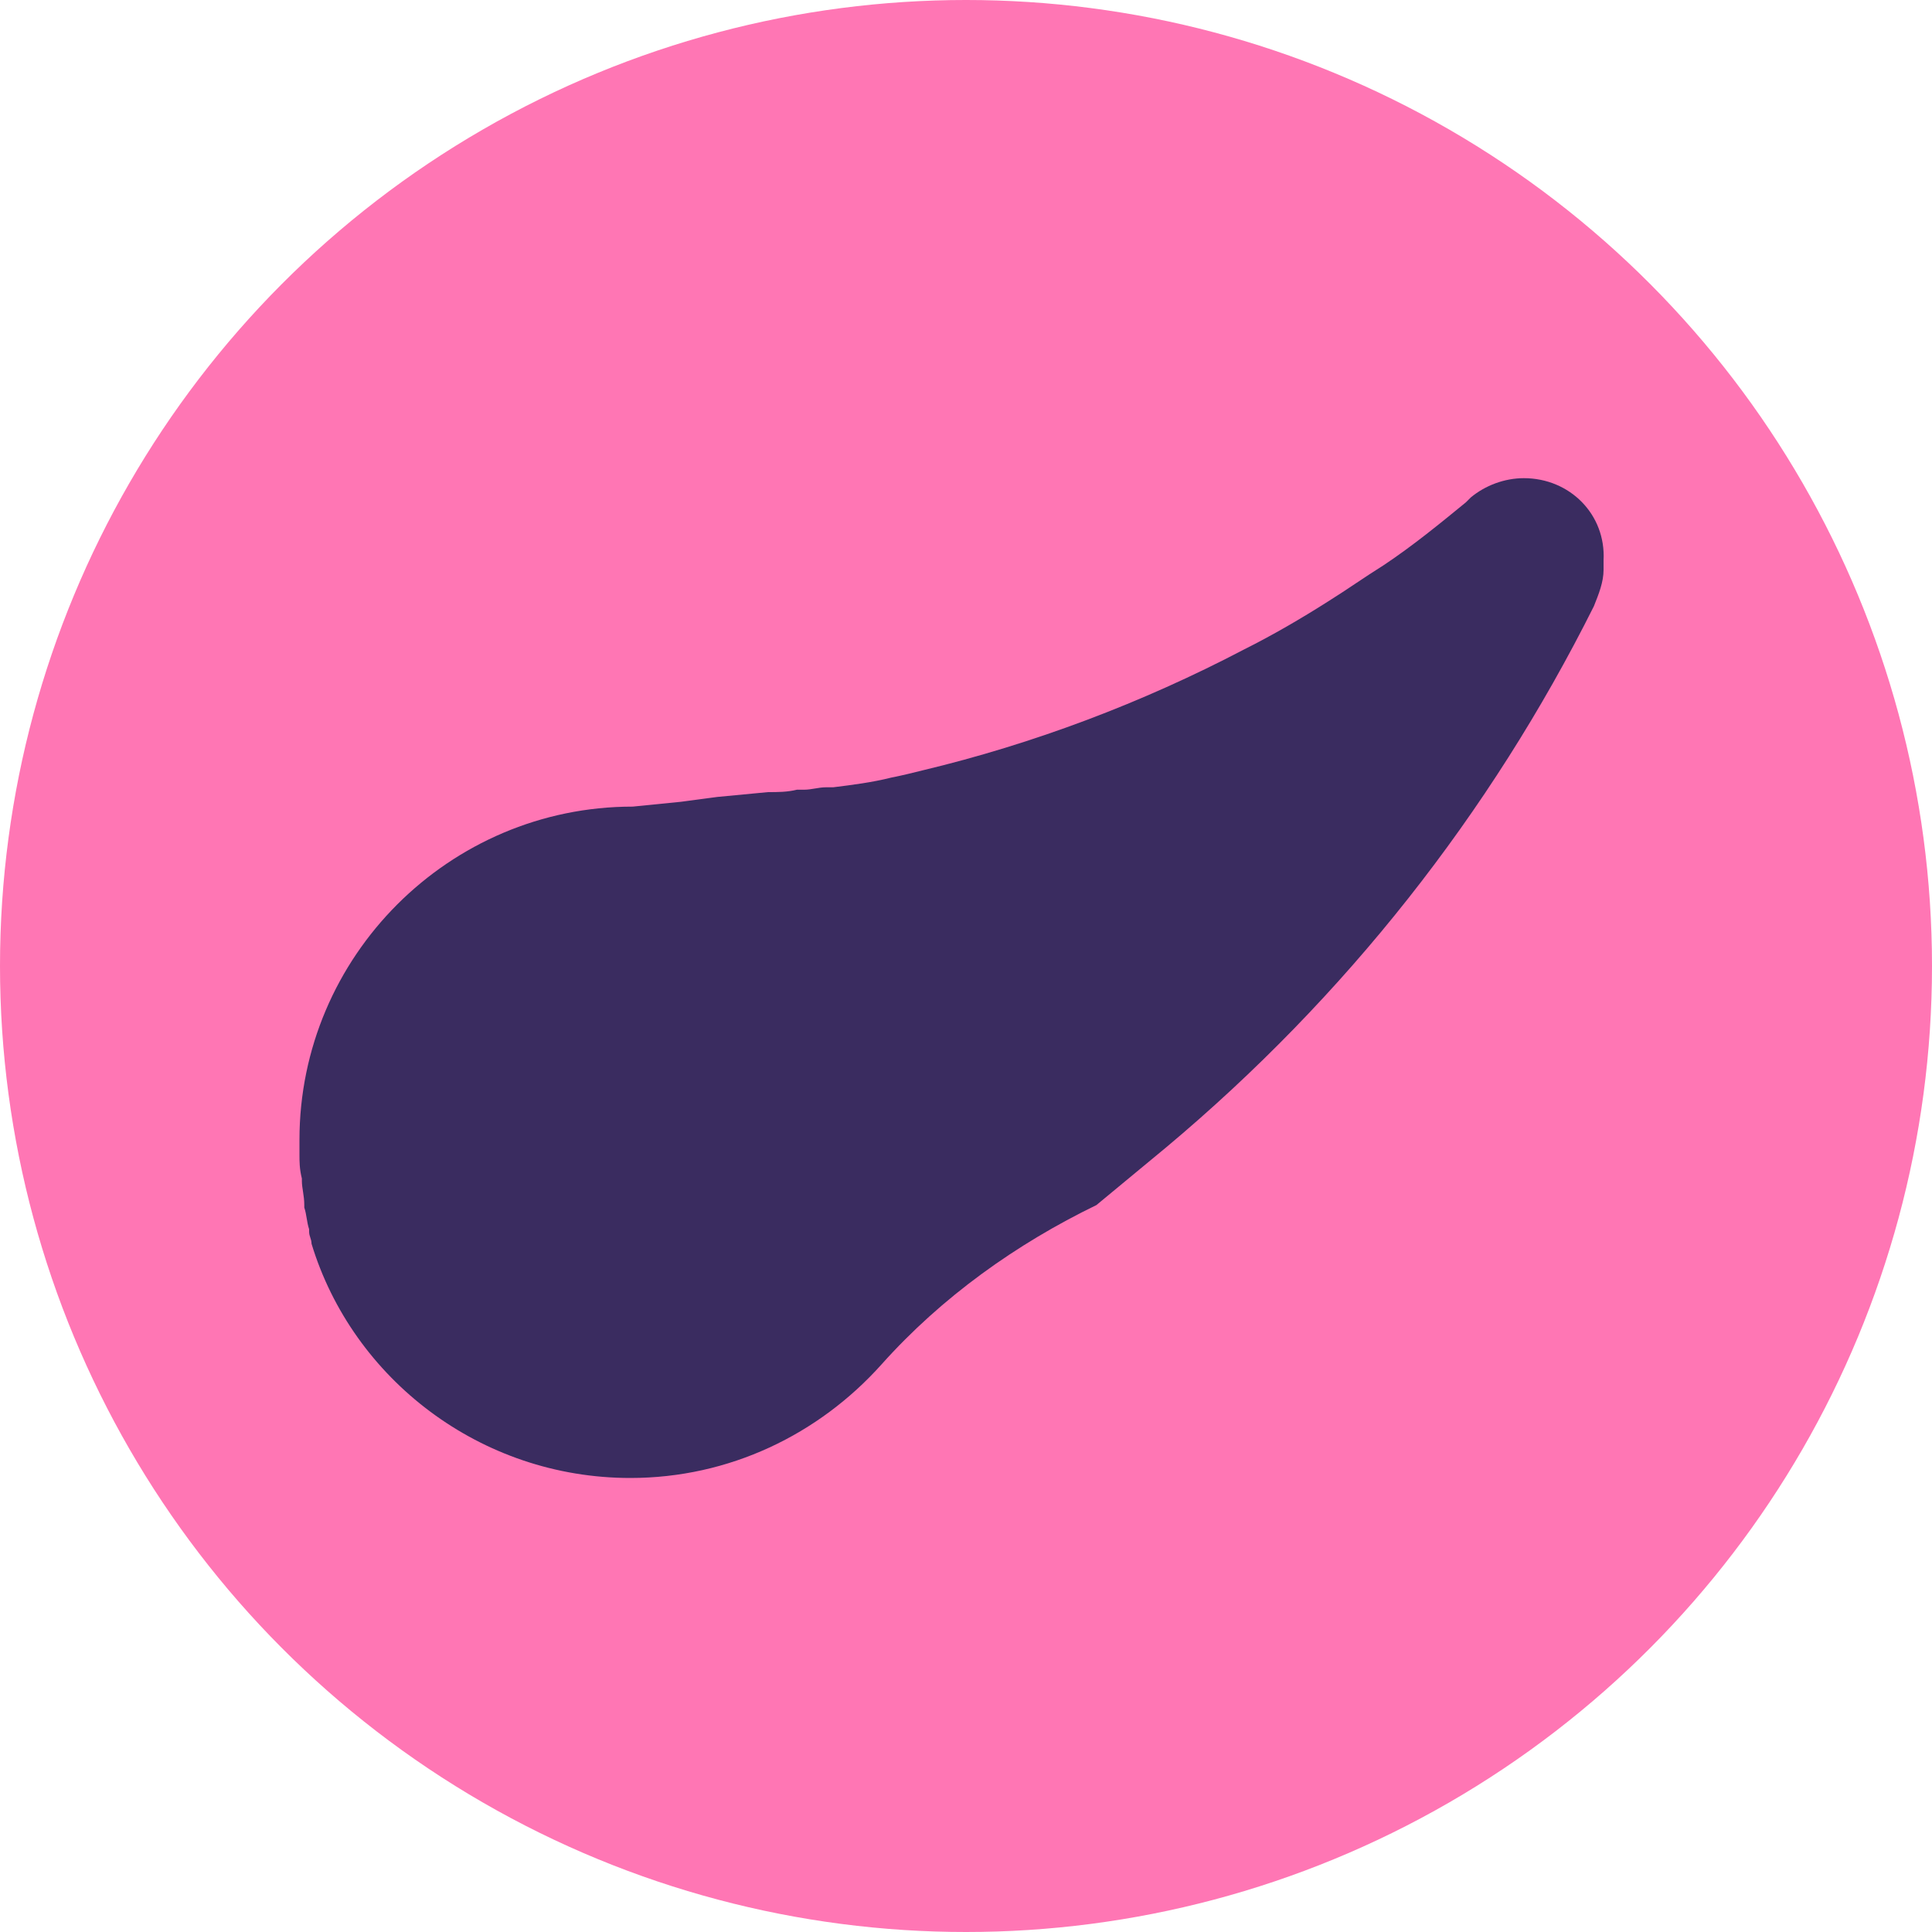
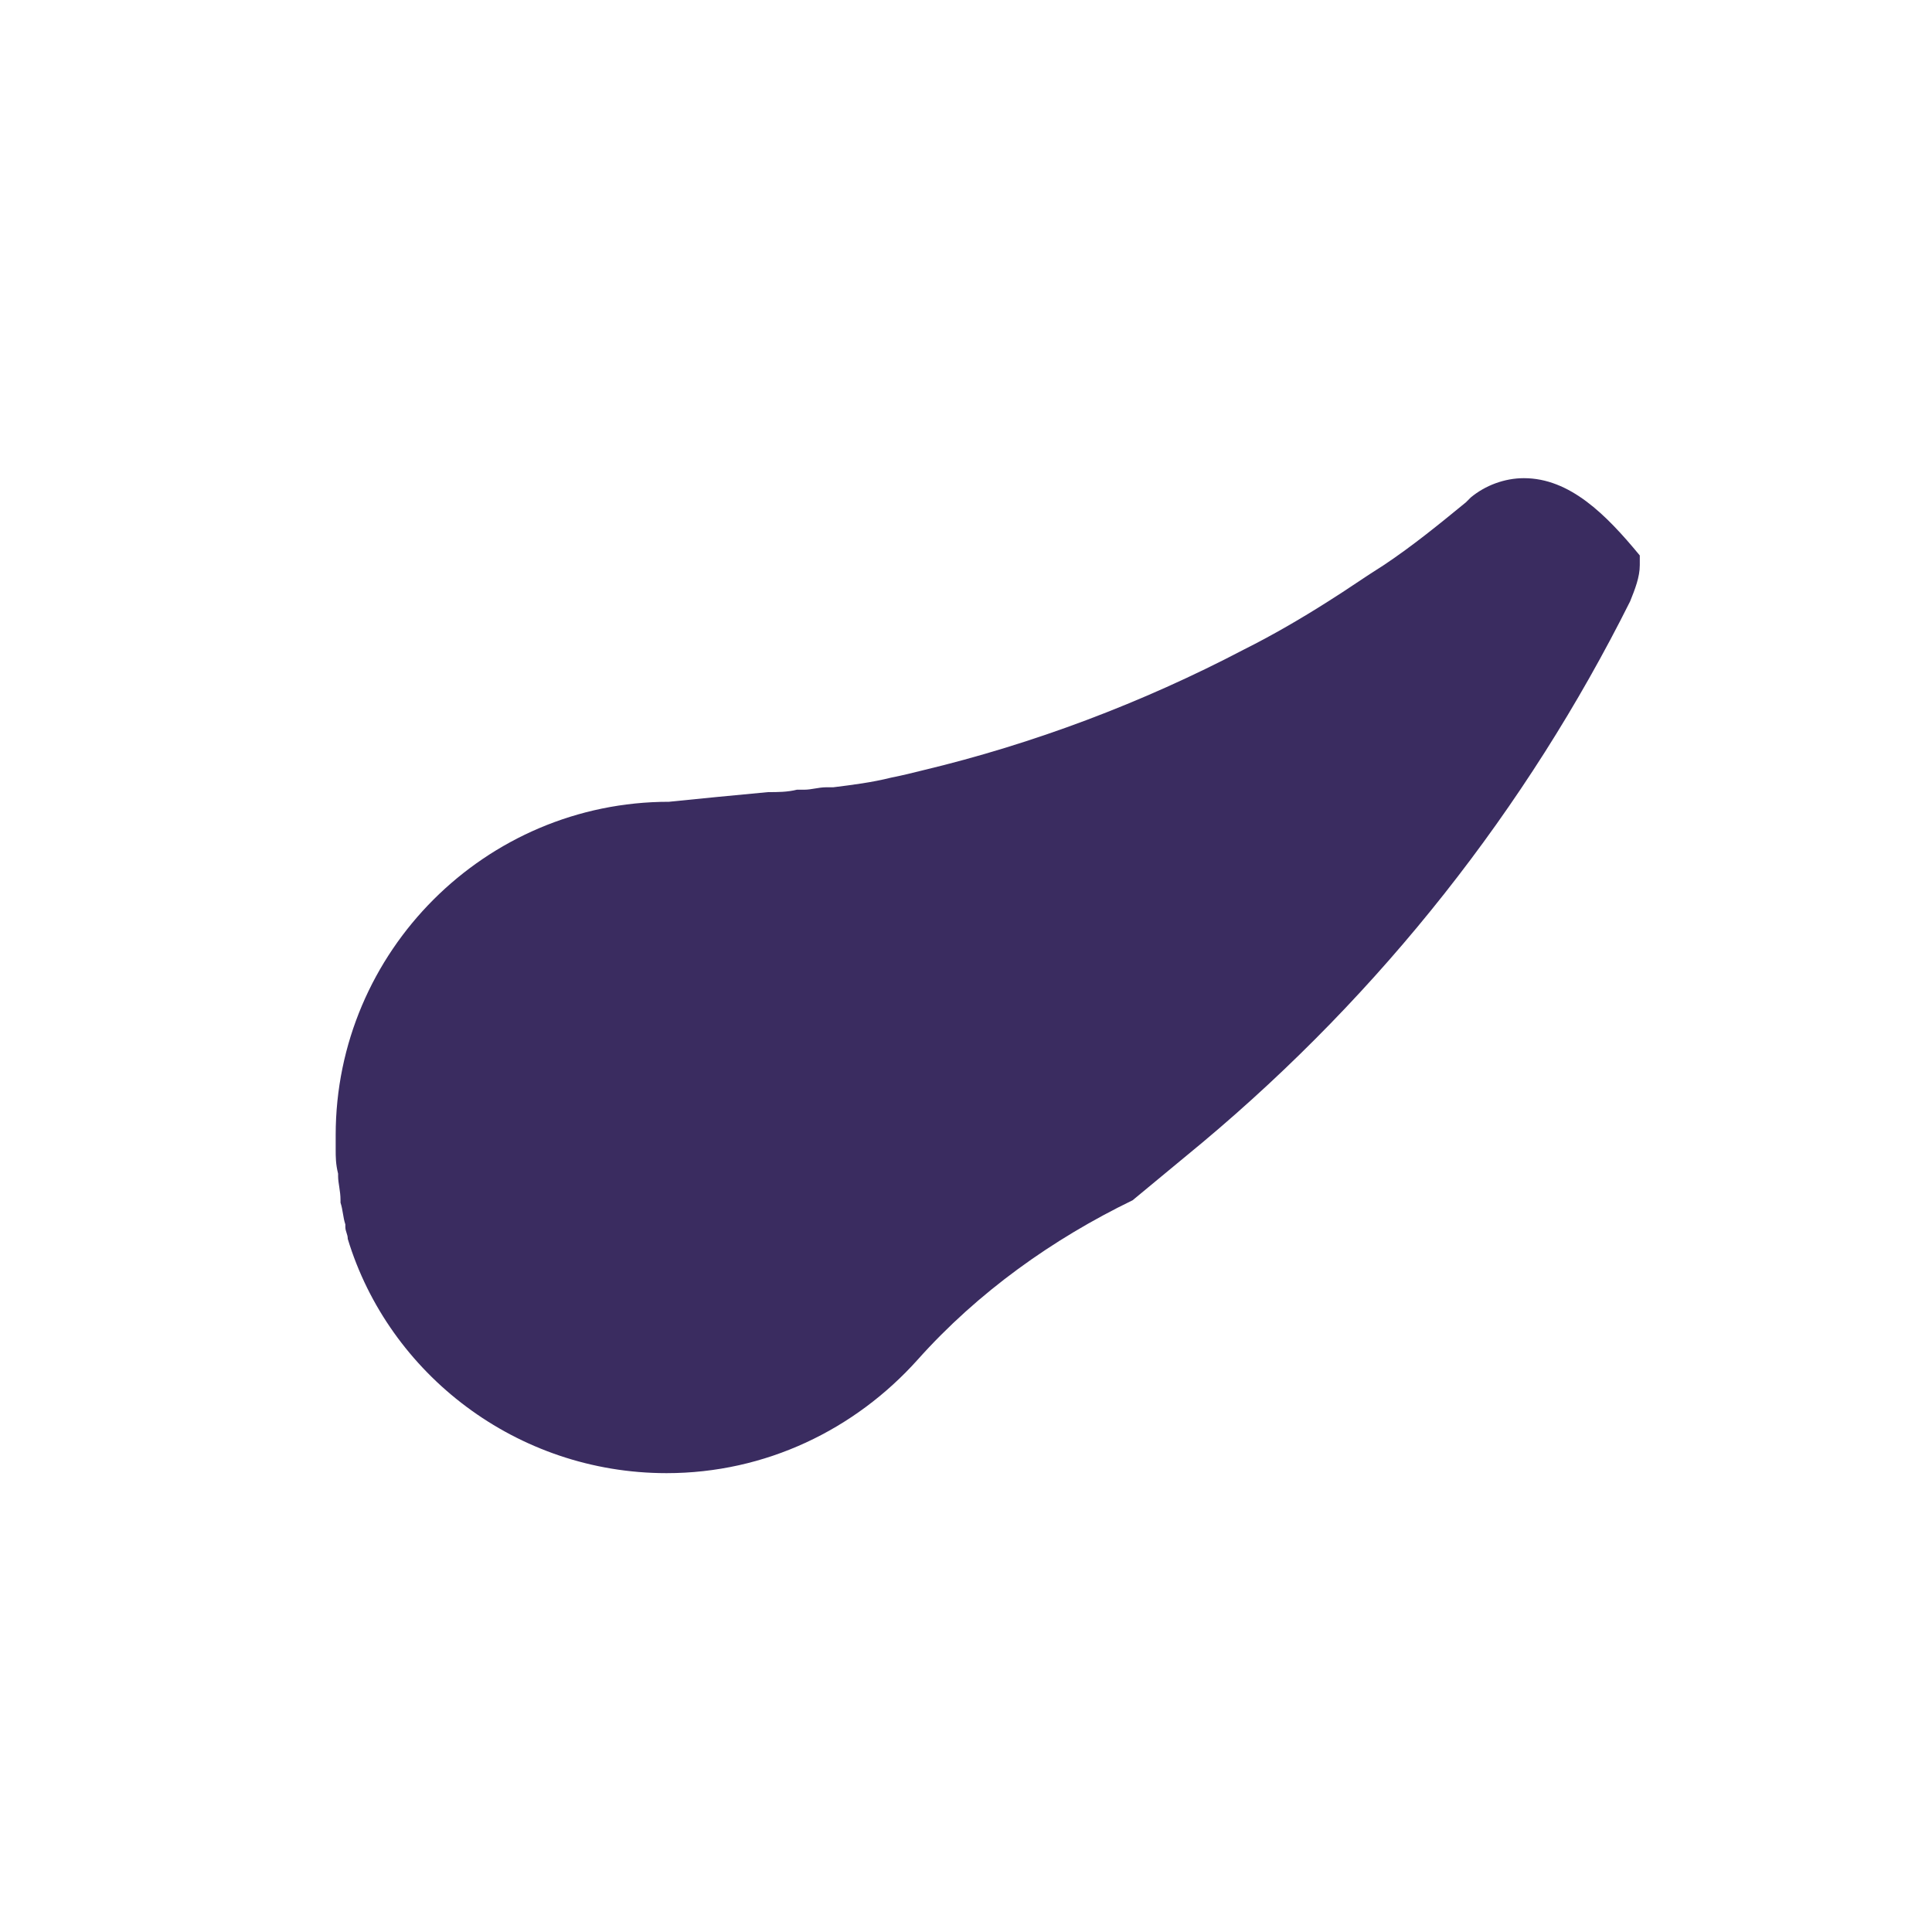
<svg xmlns="http://www.w3.org/2000/svg" id="Layer_1" x="0px" y="0px" viewBox="0 0 80 80" style="enable-background:new 0 0 80 80;" xml:space="preserve">
  <style type="text/css"> .st0{fill:#FF76B4;} .st1{fill:#3A2C60;} </style>
-   <circle class="st0" cx="40" cy="40" r="40" />
-   <path class="st1" d="M63.1,19.8c-0.8,0-1.6,0.3-2.2,0.8l-0.2,0.2c-1.1,0.9-2.2,1.8-3.4,2.6v0c-0.8,0.5-1.5,1-2.3,1.5v0 c-1.1,0.7-2.3,1.4-3.5,2c0,0,0,0,0,0c-4.2,2.2-8.7,3.9-13.3,5c0,0,0,0,0,0c-0.4,0.1-0.8,0.2-1.3,0.3c0,0,0,0,0,0 c-0.8,0.2-1.6,0.3-2.4,0.4c-0.1,0-0.2,0-0.3,0c-0.3,0-0.6,0.1-0.9,0.1c-0.1,0-0.2,0-0.3,0c-0.4,0.1-0.8,0.1-1.2,0.1l-2.1,0.2v0 l-1.5,0.2l-2,0.2c-7.6,0-13.8,6.2-13.8,13.8c0,0.2,0,0.3,0,0.5c0,0,0,0.1,0,0.1c0,0.3,0,0.6,0.1,1c0,0,0,0.1,0,0.1 c0,0.3,0.1,0.6,0.1,1c0,0,0,0,0,0.1c0.1,0.3,0.1,0.6,0.2,0.9c0,0,0,0,0,0.1c0,0.2,0.1,0.3,0.1,0.5c0,0,0,0,0,0c0,0,0,0,0,0 c1.7,5.6,7,9.7,13.2,9.7c4.1,0,7.8-1.8,10.4-4.7c2.5-2.8,5.6-5,8.9-6.6l2.9-2.4c7.4-6.2,13.4-13.8,17.7-22.4l0,0 c0.2-0.5,0.4-1,0.4-1.5v-0.4C66.5,21.3,65,19.8,63.1,19.8z" />
+   <path class="st1" d="M63.1,19.8c-0.8,0-1.6,0.3-2.2,0.8l-0.2,0.2c-1.1,0.9-2.2,1.8-3.4,2.6v0c-0.8,0.5-1.5,1-2.3,1.5v0 c-1.1,0.7-2.3,1.4-3.5,2c0,0,0,0,0,0c-4.2,2.2-8.7,3.9-13.3,5c0,0,0,0,0,0c-0.4,0.1-0.8,0.2-1.3,0.3c0,0,0,0,0,0 c-0.8,0.2-1.6,0.3-2.4,0.4c-0.1,0-0.2,0-0.3,0c-0.3,0-0.6,0.1-0.9,0.1c-0.1,0-0.2,0-0.3,0c-0.4,0.1-0.8,0.1-1.2,0.1l-2.1,0.2v0 l-2,0.2c-7.6,0-13.8,6.2-13.8,13.8c0,0.2,0,0.3,0,0.5c0,0,0,0.1,0,0.1c0,0.3,0,0.6,0.1,1c0,0,0,0.1,0,0.1 c0,0.3,0.1,0.6,0.1,1c0,0,0,0,0,0.1c0.1,0.3,0.1,0.6,0.2,0.9c0,0,0,0,0,0.1c0,0.2,0.1,0.3,0.1,0.5c0,0,0,0,0,0c0,0,0,0,0,0 c1.7,5.6,7,9.7,13.2,9.7c4.1,0,7.8-1.8,10.4-4.7c2.5-2.8,5.6-5,8.9-6.6l2.9-2.4c7.4-6.2,13.4-13.8,17.7-22.4l0,0 c0.2-0.5,0.4-1,0.4-1.5v-0.4C66.5,21.3,65,19.8,63.1,19.8z" />
</svg>